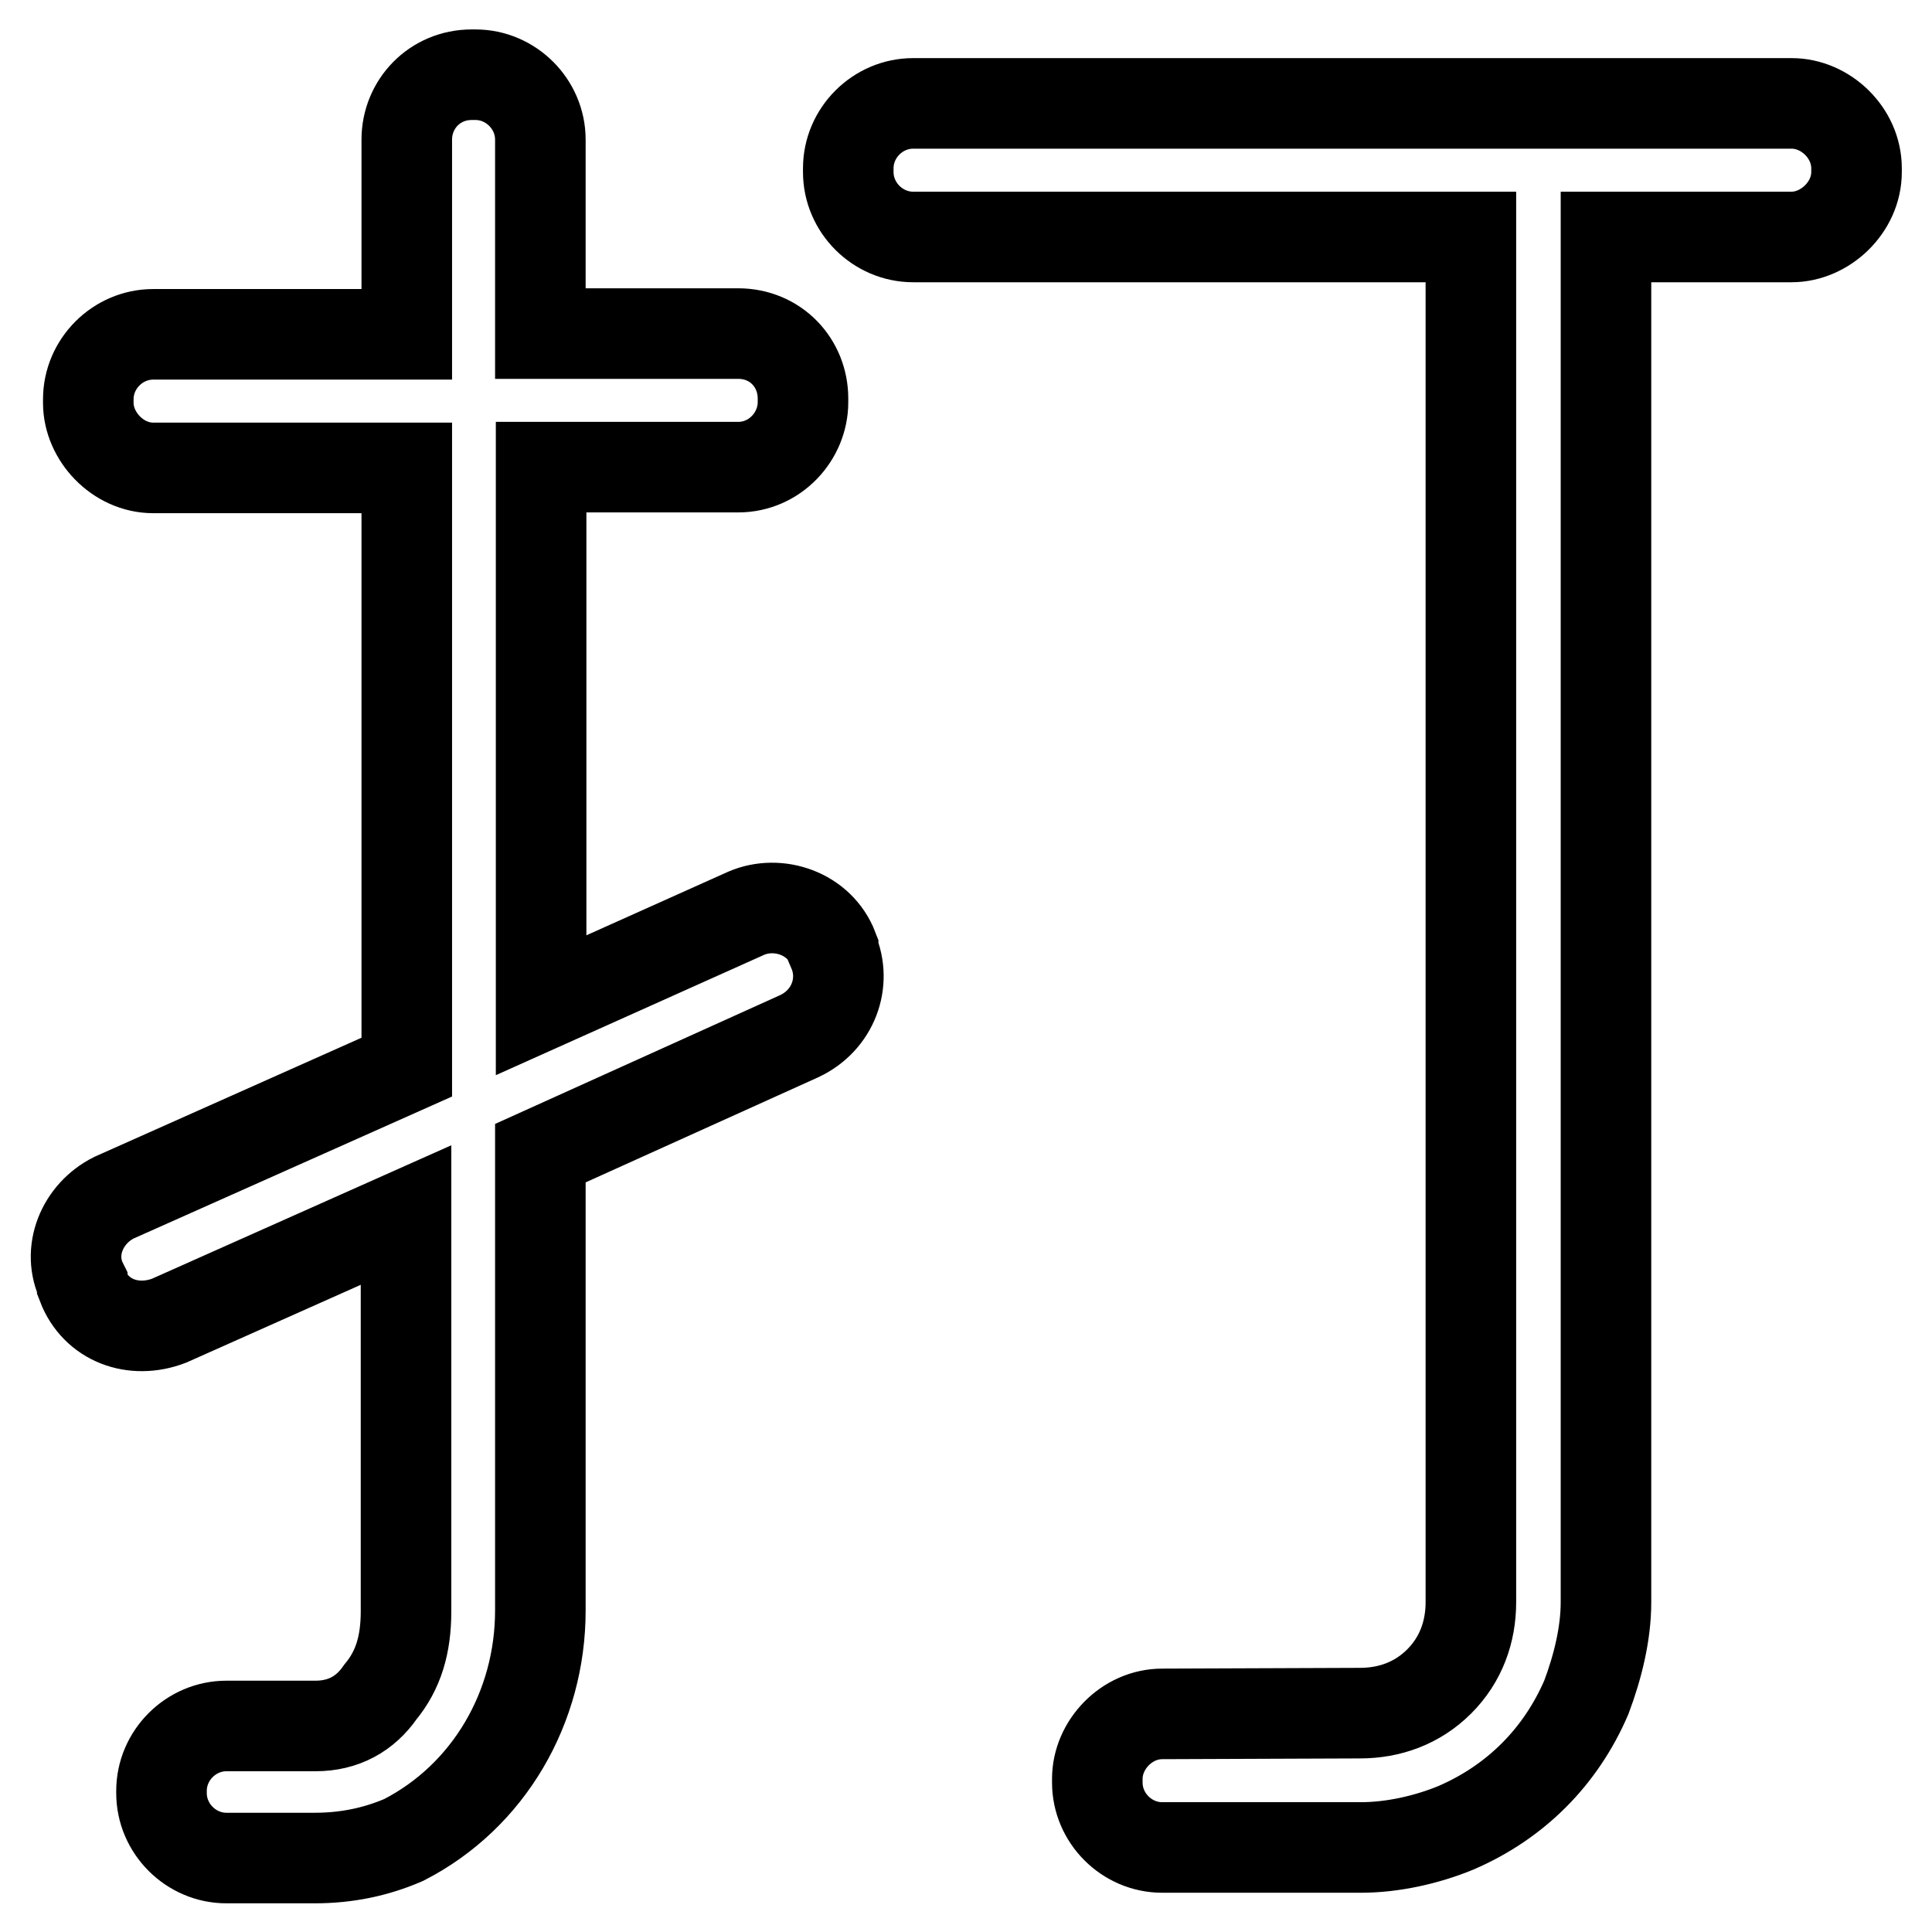
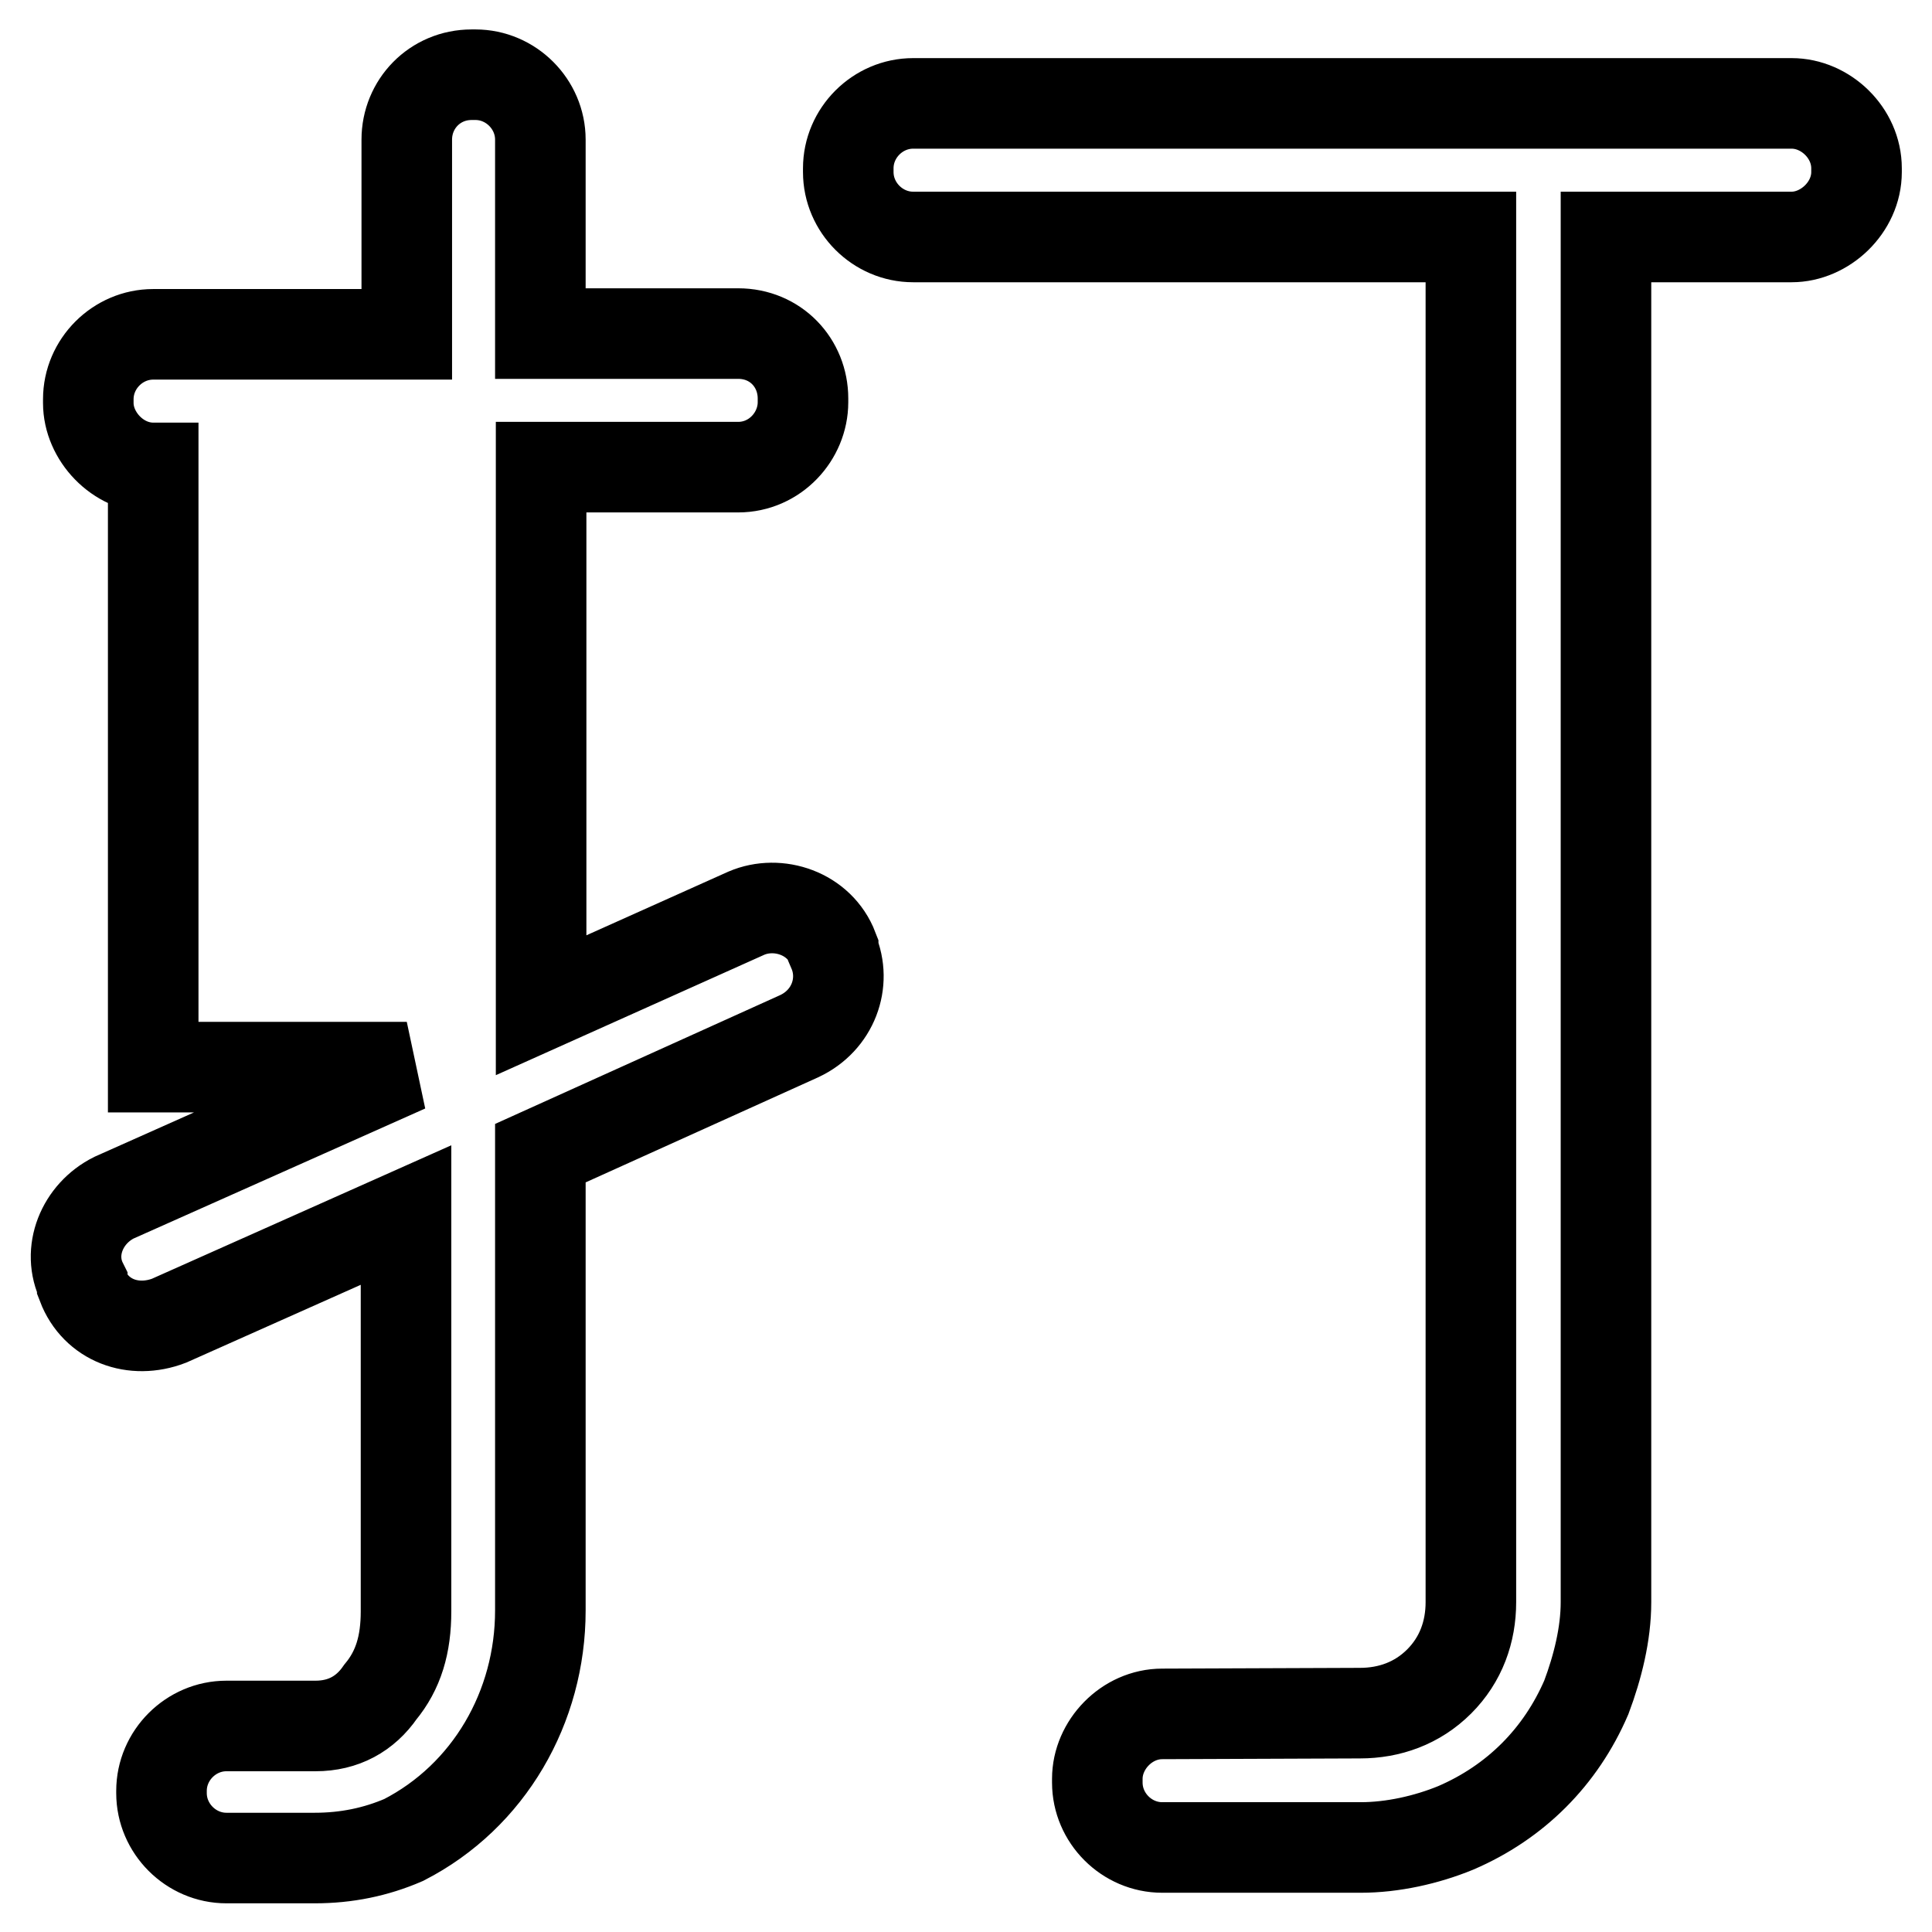
<svg xmlns="http://www.w3.org/2000/svg" version="1.1" x="0px" y="0px" viewBox="0 0 256 256" enable-background="new 0 0 256 256" xml:space="preserve">
  <g>
    <g>
-       <path stroke-width="12" fill-opacity="0" stroke="#000000" d="M20.3,62c-4.7,0-8.6-4.2-8.6-8.6v-0.5c0-4.7,3.9-8.6,8.6-8.6h33.6V18.5c0-4.7,3.7-8.6,8.6-8.6H63c4.7,0,8.6,3.9,8.6,8.6v25.7h26.2c5,0,8.6,3.9,8.6,8.6v0.5c0,4.5-3.7,8.6-8.6,8.6H71.7v71.3L98.9,121c4.2-1.8,9.7,0,11.5,4.7v0.3c1.8,4.2,0,9.2-4.5,11.3l-34.3,15.5v60.6c0,12.8-6.8,24.6-18.1,30.4c-3.7,1.6-7.6,2.4-11.8,2.4H30c-4.7,0-8.6-3.9-8.6-8.6v-0.3c0-4.7,3.9-8.6,8.6-8.6h11.8c3.7,0,6.6-1.6,8.6-4.5c2.4-2.9,3.4-6.3,3.4-10.7v-52.5L22.4,175c-4.7,1.8-9.7,0-11.5-4.7v-0.3c-2.1-4.2,0-9.2,4.2-11.3l38.8-17.3V62H20.3z M180.2,227c3.9,0,7.6-1.3,10.5-4.2c2.9-2.9,4.2-6.6,4.2-10.5V31.4h-73.9c-4.7,0-8.6-3.9-8.6-8.6v-0.5c0-4.7,3.9-8.6,8.6-8.6h116.4c4.5,0,8.6,3.9,8.6,8.6v0.5c0,4.7-4.2,8.6-8.6,8.6h-24.6v180.9c0,4.2-1.1,8.6-2.6,12.6c-3.4,7.9-9.4,13.9-17.3,17.3c-3.9,1.6-8.4,2.6-12.6,2.6H154c-4.7,0-8.6-3.9-8.6-8.6v-0.5c0-4.5,3.9-8.6,8.6-8.6L180.2,227L180.2,227z" />
+       <path stroke-width="12" fill-opacity="0" stroke="#000000" d="M20.3,62c-4.7,0-8.6-4.2-8.6-8.6v-0.5c0-4.7,3.9-8.6,8.6-8.6h33.6V18.5c0-4.7,3.7-8.6,8.6-8.6H63c4.7,0,8.6,3.9,8.6,8.6v25.7h26.2c5,0,8.6,3.9,8.6,8.6v0.5c0,4.5-3.7,8.6-8.6,8.6H71.7v71.3L98.9,121c4.2-1.8,9.7,0,11.5,4.7v0.3c1.8,4.2,0,9.2-4.5,11.3l-34.3,15.5v60.6c0,12.8-6.8,24.6-18.1,30.4c-3.7,1.6-7.6,2.4-11.8,2.4H30c-4.7,0-8.6-3.9-8.6-8.6v-0.3c0-4.7,3.9-8.6,8.6-8.6h11.8c3.7,0,6.6-1.6,8.6-4.5c2.4-2.9,3.4-6.3,3.4-10.7v-52.5L22.4,175c-4.7,1.8-9.7,0-11.5-4.7v-0.3c-2.1-4.2,0-9.2,4.2-11.3l38.8-17.3H20.3z M180.2,227c3.9,0,7.6-1.3,10.5-4.2c2.9-2.9,4.2-6.6,4.2-10.5V31.4h-73.9c-4.7,0-8.6-3.9-8.6-8.6v-0.5c0-4.7,3.9-8.6,8.6-8.6h116.4c4.5,0,8.6,3.9,8.6,8.6v0.5c0,4.7-4.2,8.6-8.6,8.6h-24.6v180.9c0,4.2-1.1,8.6-2.6,12.6c-3.4,7.9-9.4,13.9-17.3,17.3c-3.9,1.6-8.4,2.6-12.6,2.6H154c-4.7,0-8.6-3.9-8.6-8.6v-0.5c0-4.5,3.9-8.6,8.6-8.6L180.2,227L180.2,227z" />
    </g>
  </g>
</svg>